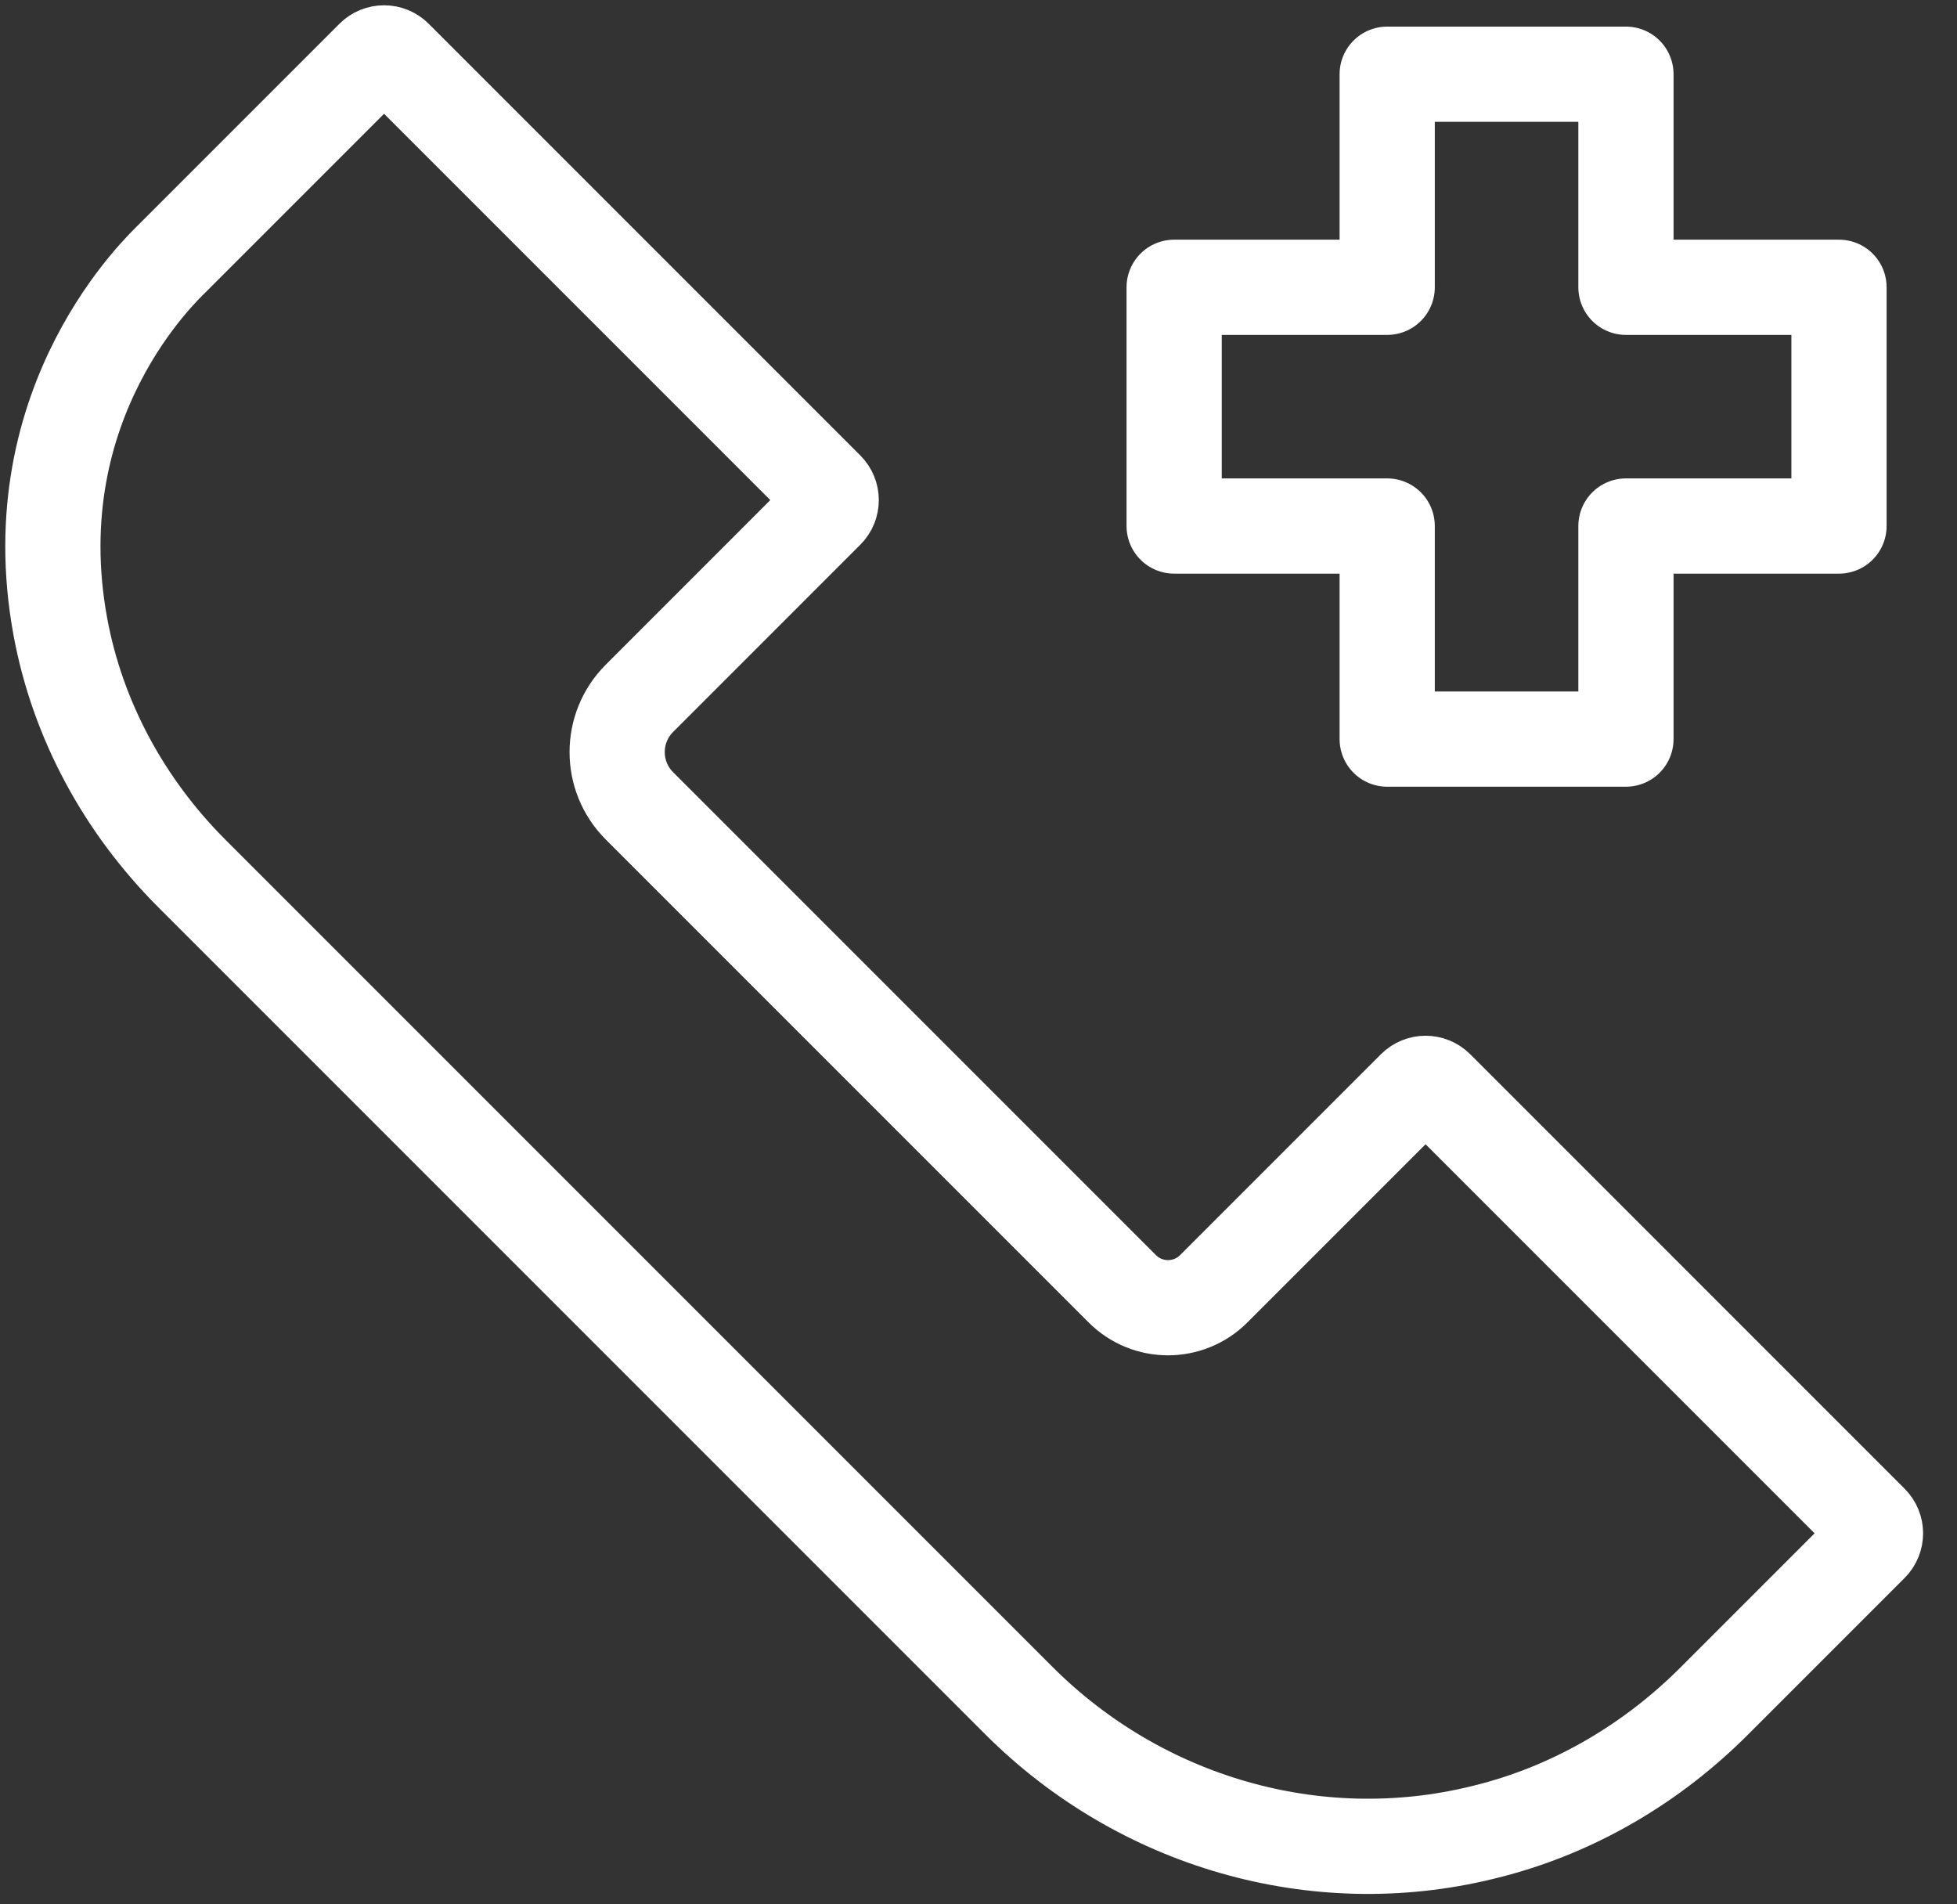
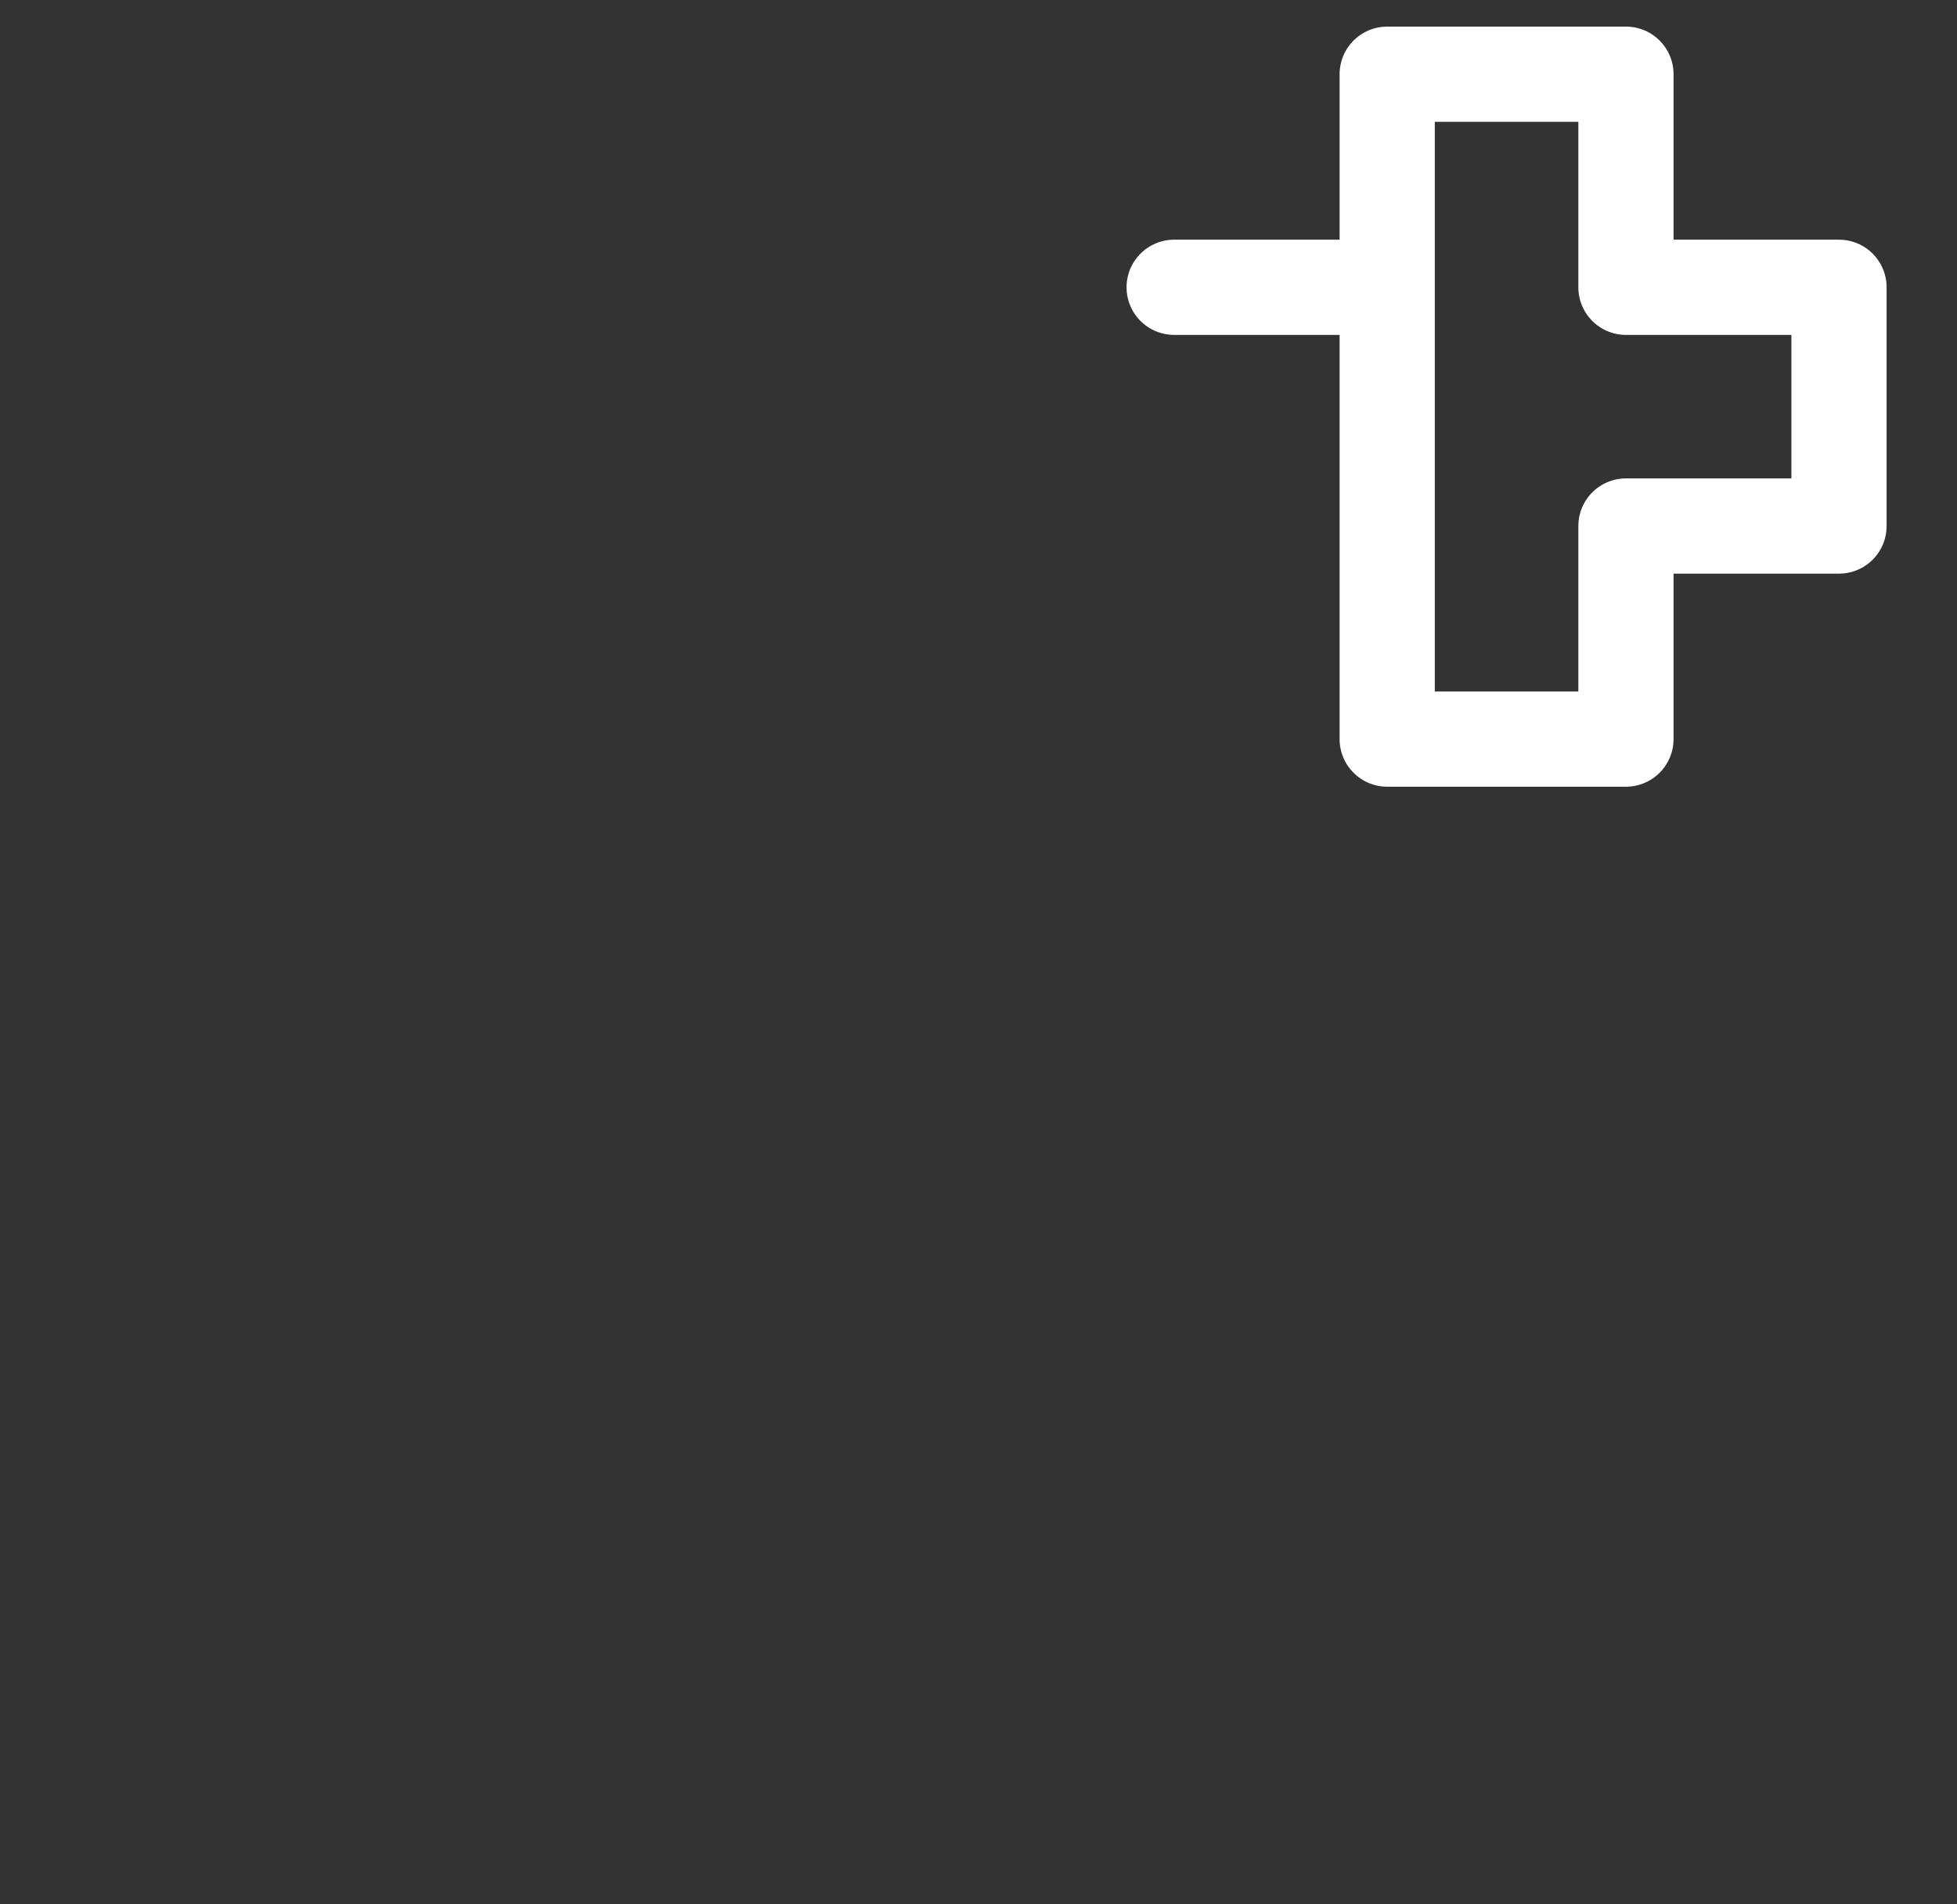
<svg xmlns="http://www.w3.org/2000/svg" width="37" height="36" viewBox="0 0 37 36" fill="none">
  <rect x="0" y="0" width="37" height="36" fill="#333333" stroke="none" />
-   <path d="M34.769 5.431H30.741V1.403H26.227V5.431H22.199V9.944H26.227V13.972H30.741V9.944H34.769V5.431Z" stroke="white" stroke-width="1.8" stroke-miterlimit="10" stroke-linecap="round" stroke-linejoin="round" />
-   <path d="M3.624 16.509L19.265 32.15C21.556 34.44 24.874 35.413 28.021 34.644C28.093 34.626 28.165 34.608 28.238 34.589C29.819 34.169 31.25 33.316 32.407 32.16L35.373 29.194C35.488 29.079 35.488 28.893 35.373 28.779L27.16 20.566C27.046 20.451 26.86 20.451 26.745 20.566L22.948 24.363C22.47 24.841 21.696 24.841 21.218 24.363L12.089 15.234C11.528 14.672 11.528 13.763 12.089 13.202L15.629 9.661C15.744 9.547 15.744 9.361 15.629 9.246L7.469 1.086C7.354 0.971 7.169 0.971 7.054 1.086L3.235 4.905C3.235 4.905 3.237 4.902 3.234 4.905C3.114 5.036 0.353 7.563 1.141 11.847C1.467 13.617 2.352 15.236 3.624 16.509Z" stroke="white" stroke-width="1.8" stroke-miterlimit="10" stroke-linecap="round" stroke-linejoin="round" />
+   <path d="M34.769 5.431H30.741V1.403H26.227V5.431H22.199H26.227V13.972H30.741V9.944H34.769V5.431Z" stroke="white" stroke-width="1.8" stroke-miterlimit="10" stroke-linecap="round" stroke-linejoin="round" />
</svg>